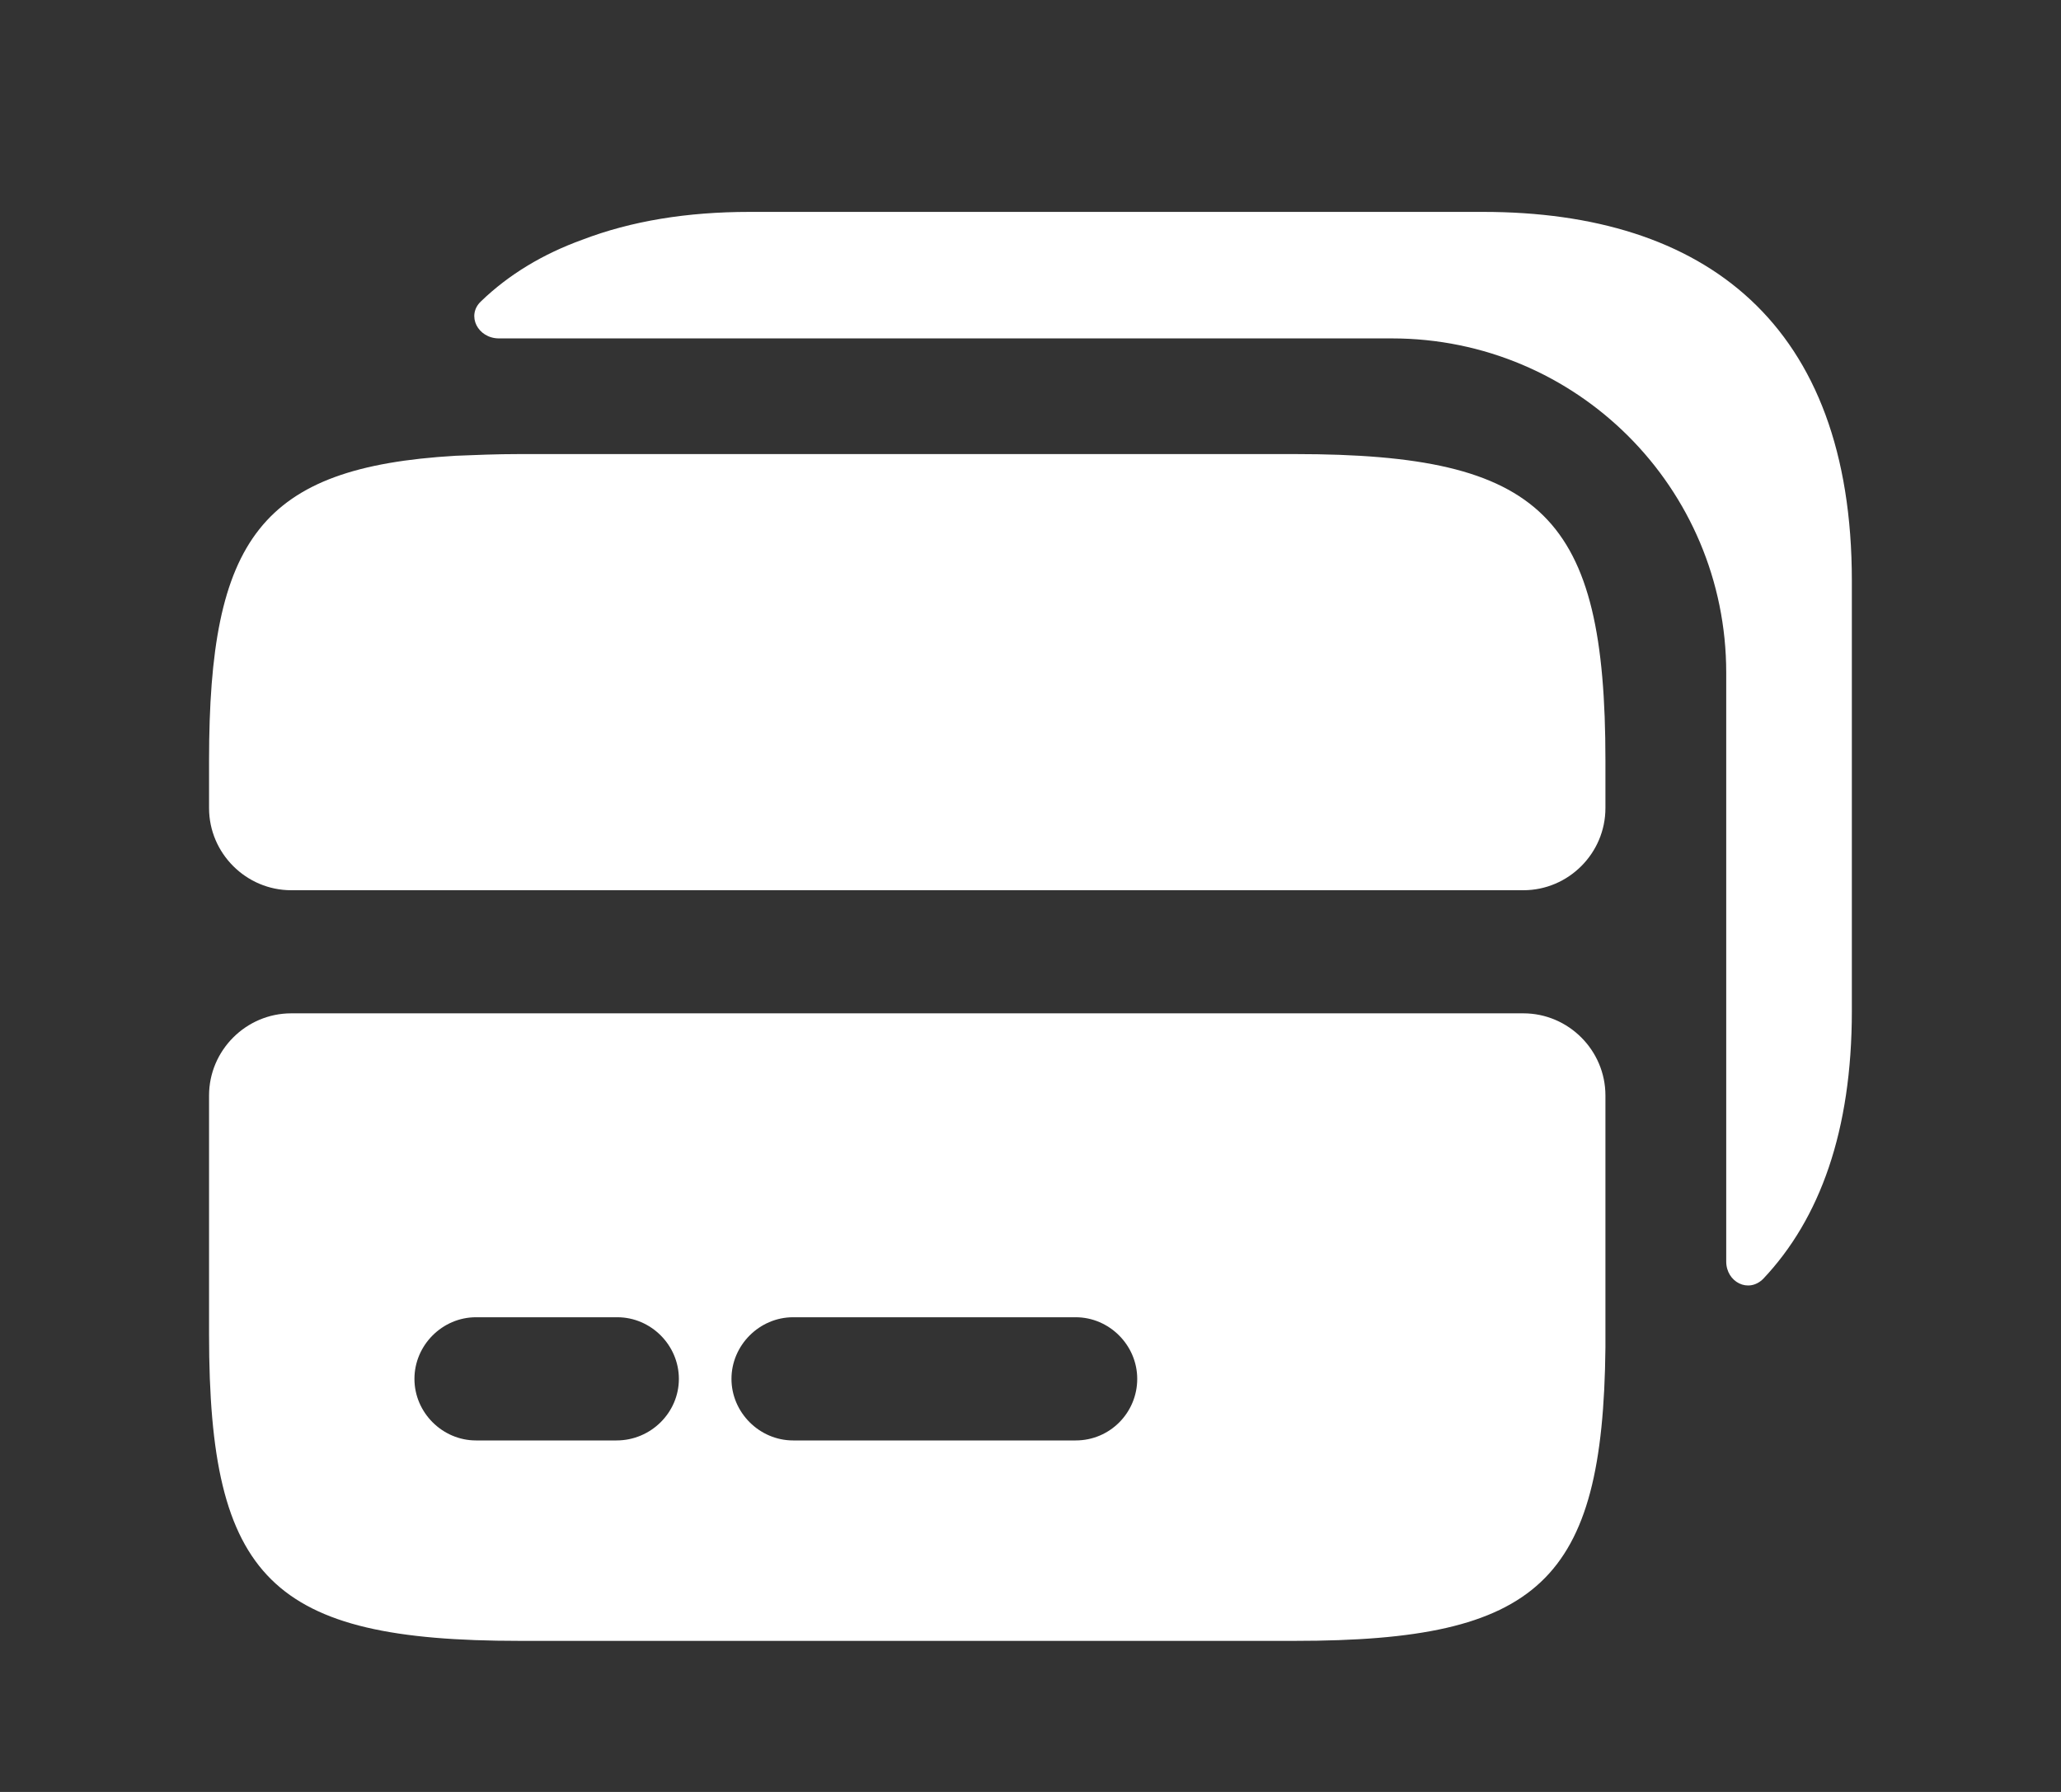
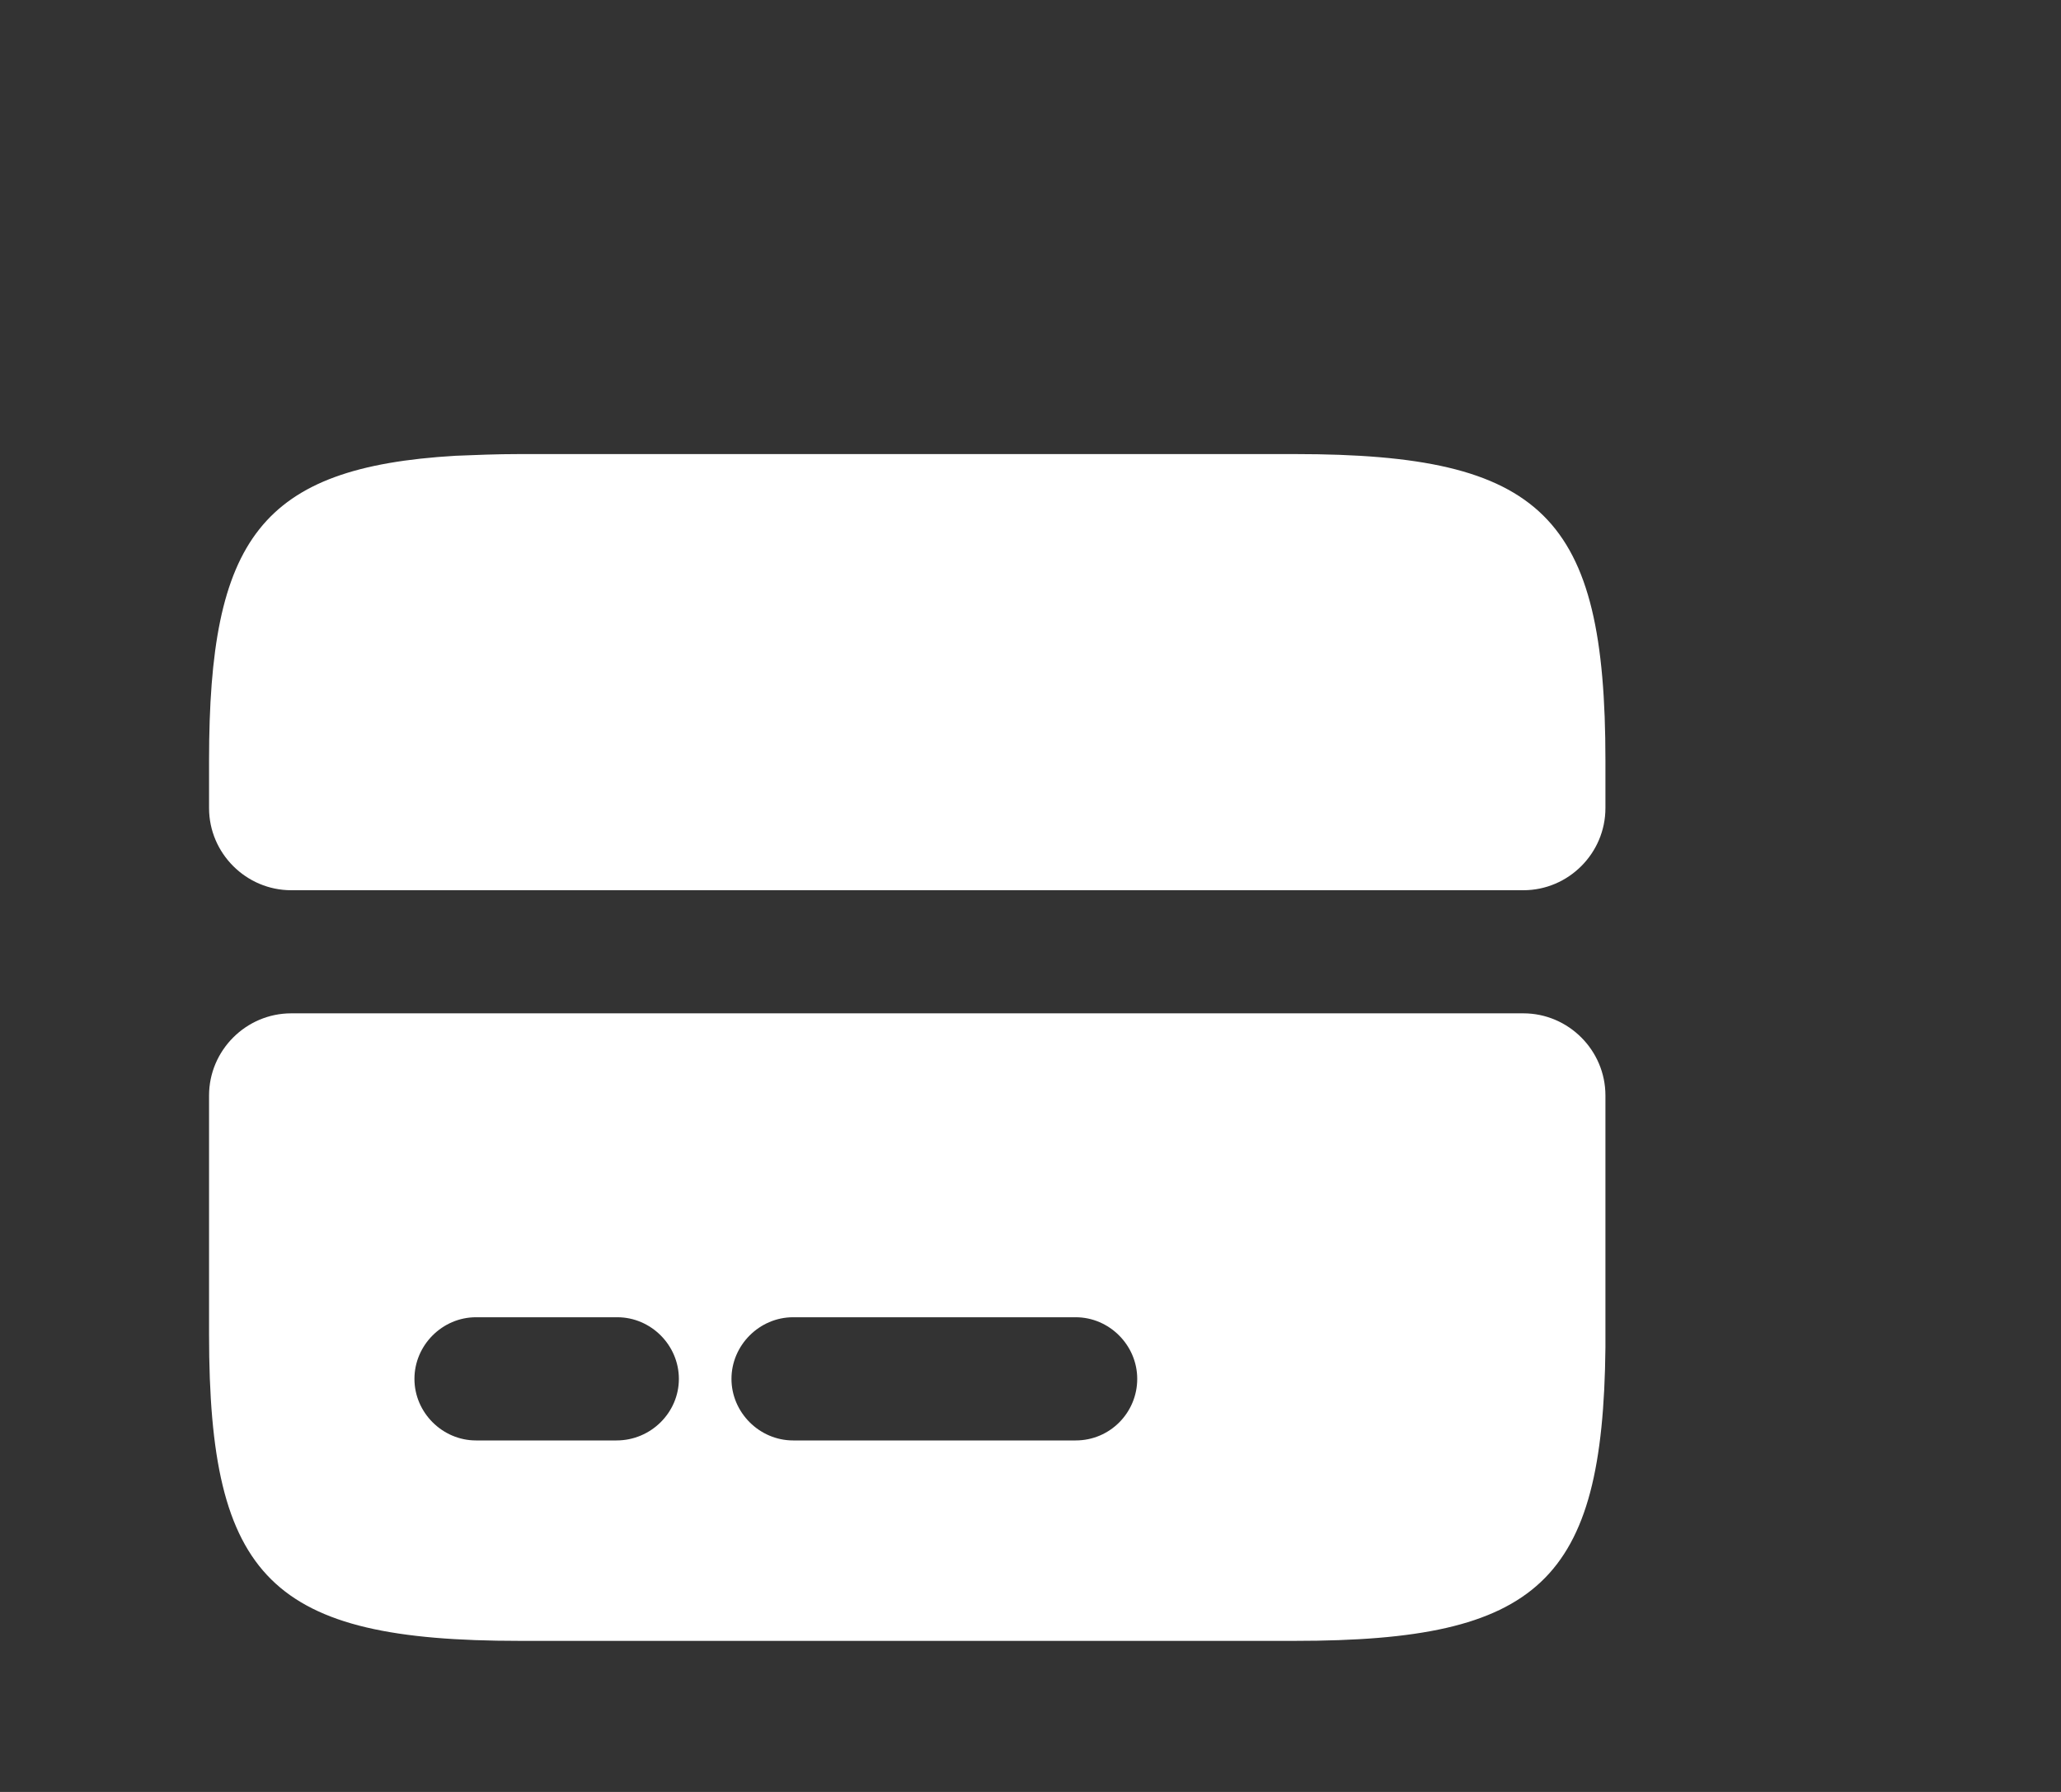
<svg xmlns="http://www.w3.org/2000/svg" width="23" height="20" viewBox="0 0 23 20" fill="none">
  <rect x="0" y="0" width="23" height="20" fill="#333333" stroke="none" />
  <path d="M14.451 5.068H5.798C5.541 5.068 5.303 5.078 5.083 5.087C2.911 5.215 2.333 6.013 2.333 8.488V9.019C2.333 9.523 2.746 9.936 3.25 9.936H17C17.504 9.936 17.916 9.523 17.916 9.019V8.488C17.916 5.756 17.22 5.068 14.451 5.068Z" fill="white" />
  <path d="M3.25 11.31C2.746 11.31 2.333 11.723 2.333 12.227V14.895C2.333 17.626 3.03 18.314 5.798 18.314H14.451C17.174 18.314 17.889 17.654 17.916 15.041V12.227C17.916 11.723 17.504 11.31 17 11.31H3.25ZM6.88 16.077H5.312C4.936 16.077 4.625 15.765 4.625 15.39C4.625 15.014 4.936 14.702 5.312 14.702H6.889C7.265 14.702 7.576 15.014 7.576 15.39C7.576 15.765 7.265 16.077 6.88 16.077ZM12.004 16.077H8.851C8.475 16.077 8.163 15.765 8.163 15.39C8.163 15.014 8.475 14.702 8.851 14.702H12.004C12.38 14.702 12.691 15.014 12.691 15.39C12.691 15.765 12.389 16.077 12.004 16.077Z" fill="white" />
-   <path d="M20.666 11.284V6.481C20.666 3.612 19.026 2.365 16.551 2.365H8.365C7.668 2.365 7.045 2.466 6.495 2.677C6.064 2.833 5.679 3.062 5.367 3.364C5.202 3.52 5.331 3.777 5.569 3.777H15.533C17.596 3.777 19.264 5.445 19.264 7.508V14.08C19.264 14.309 19.512 14.438 19.677 14.273C20.309 13.604 20.666 12.623 20.666 11.284Z" fill="white" />
</svg>